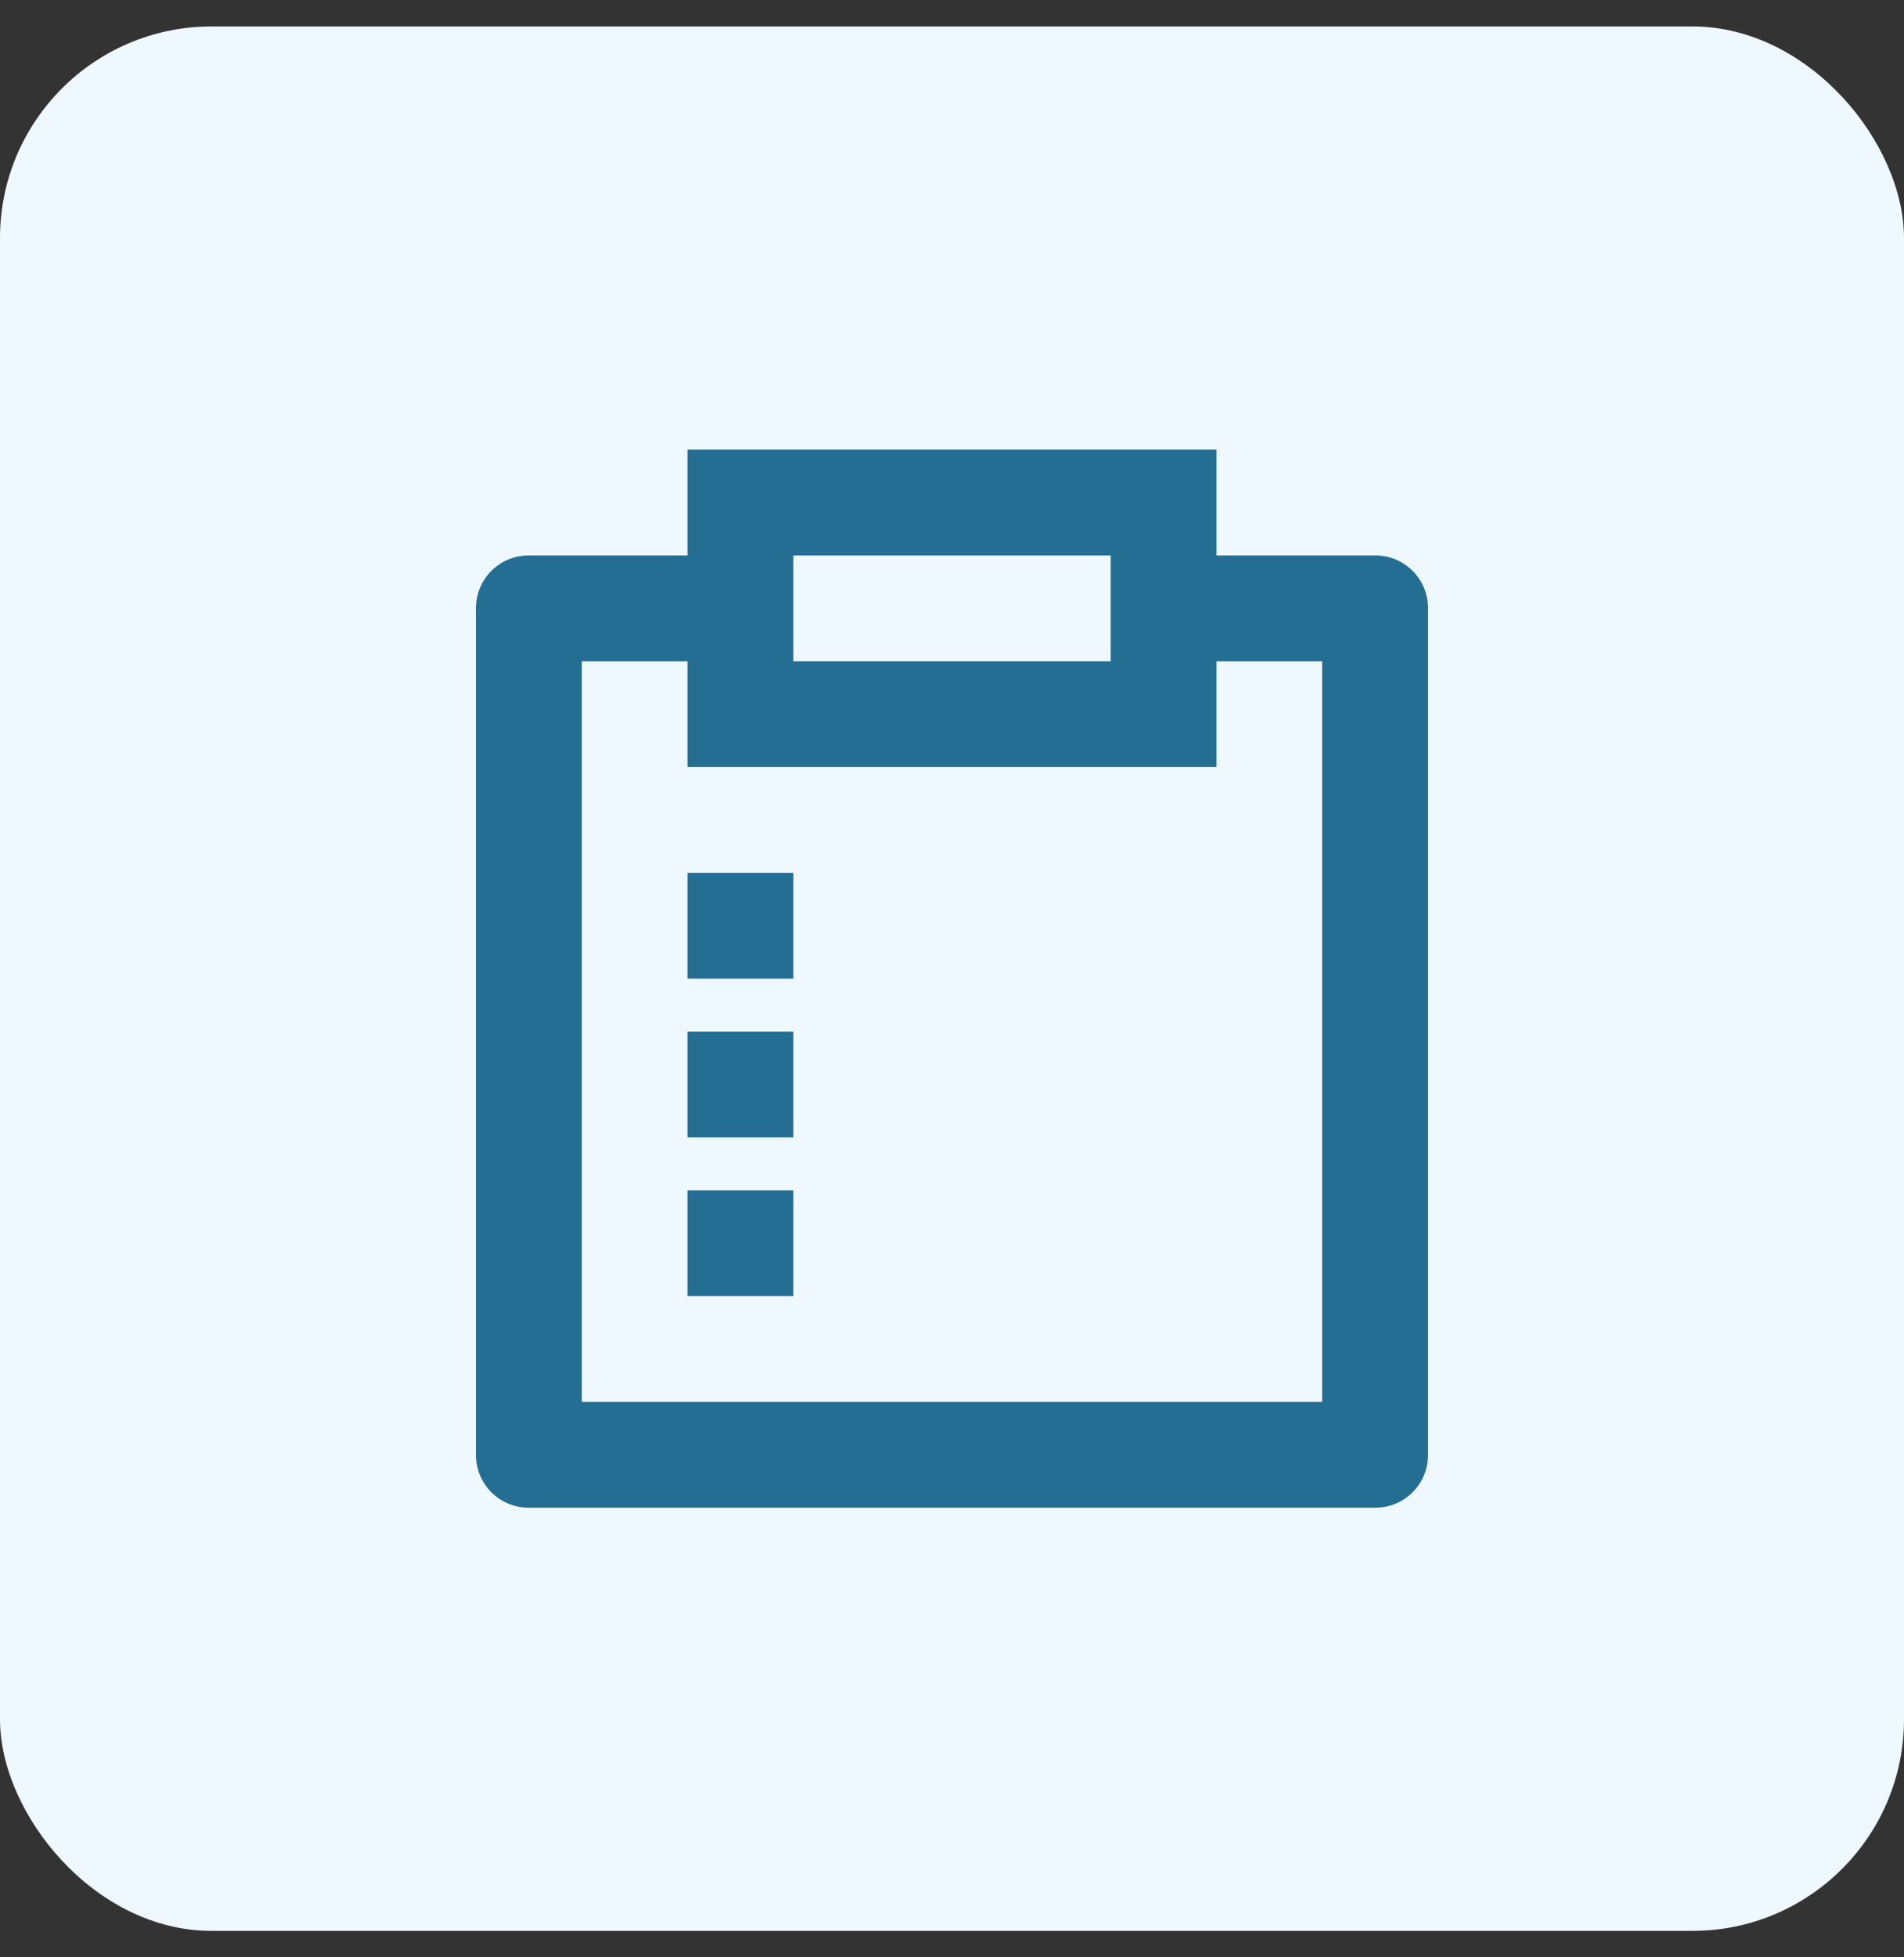
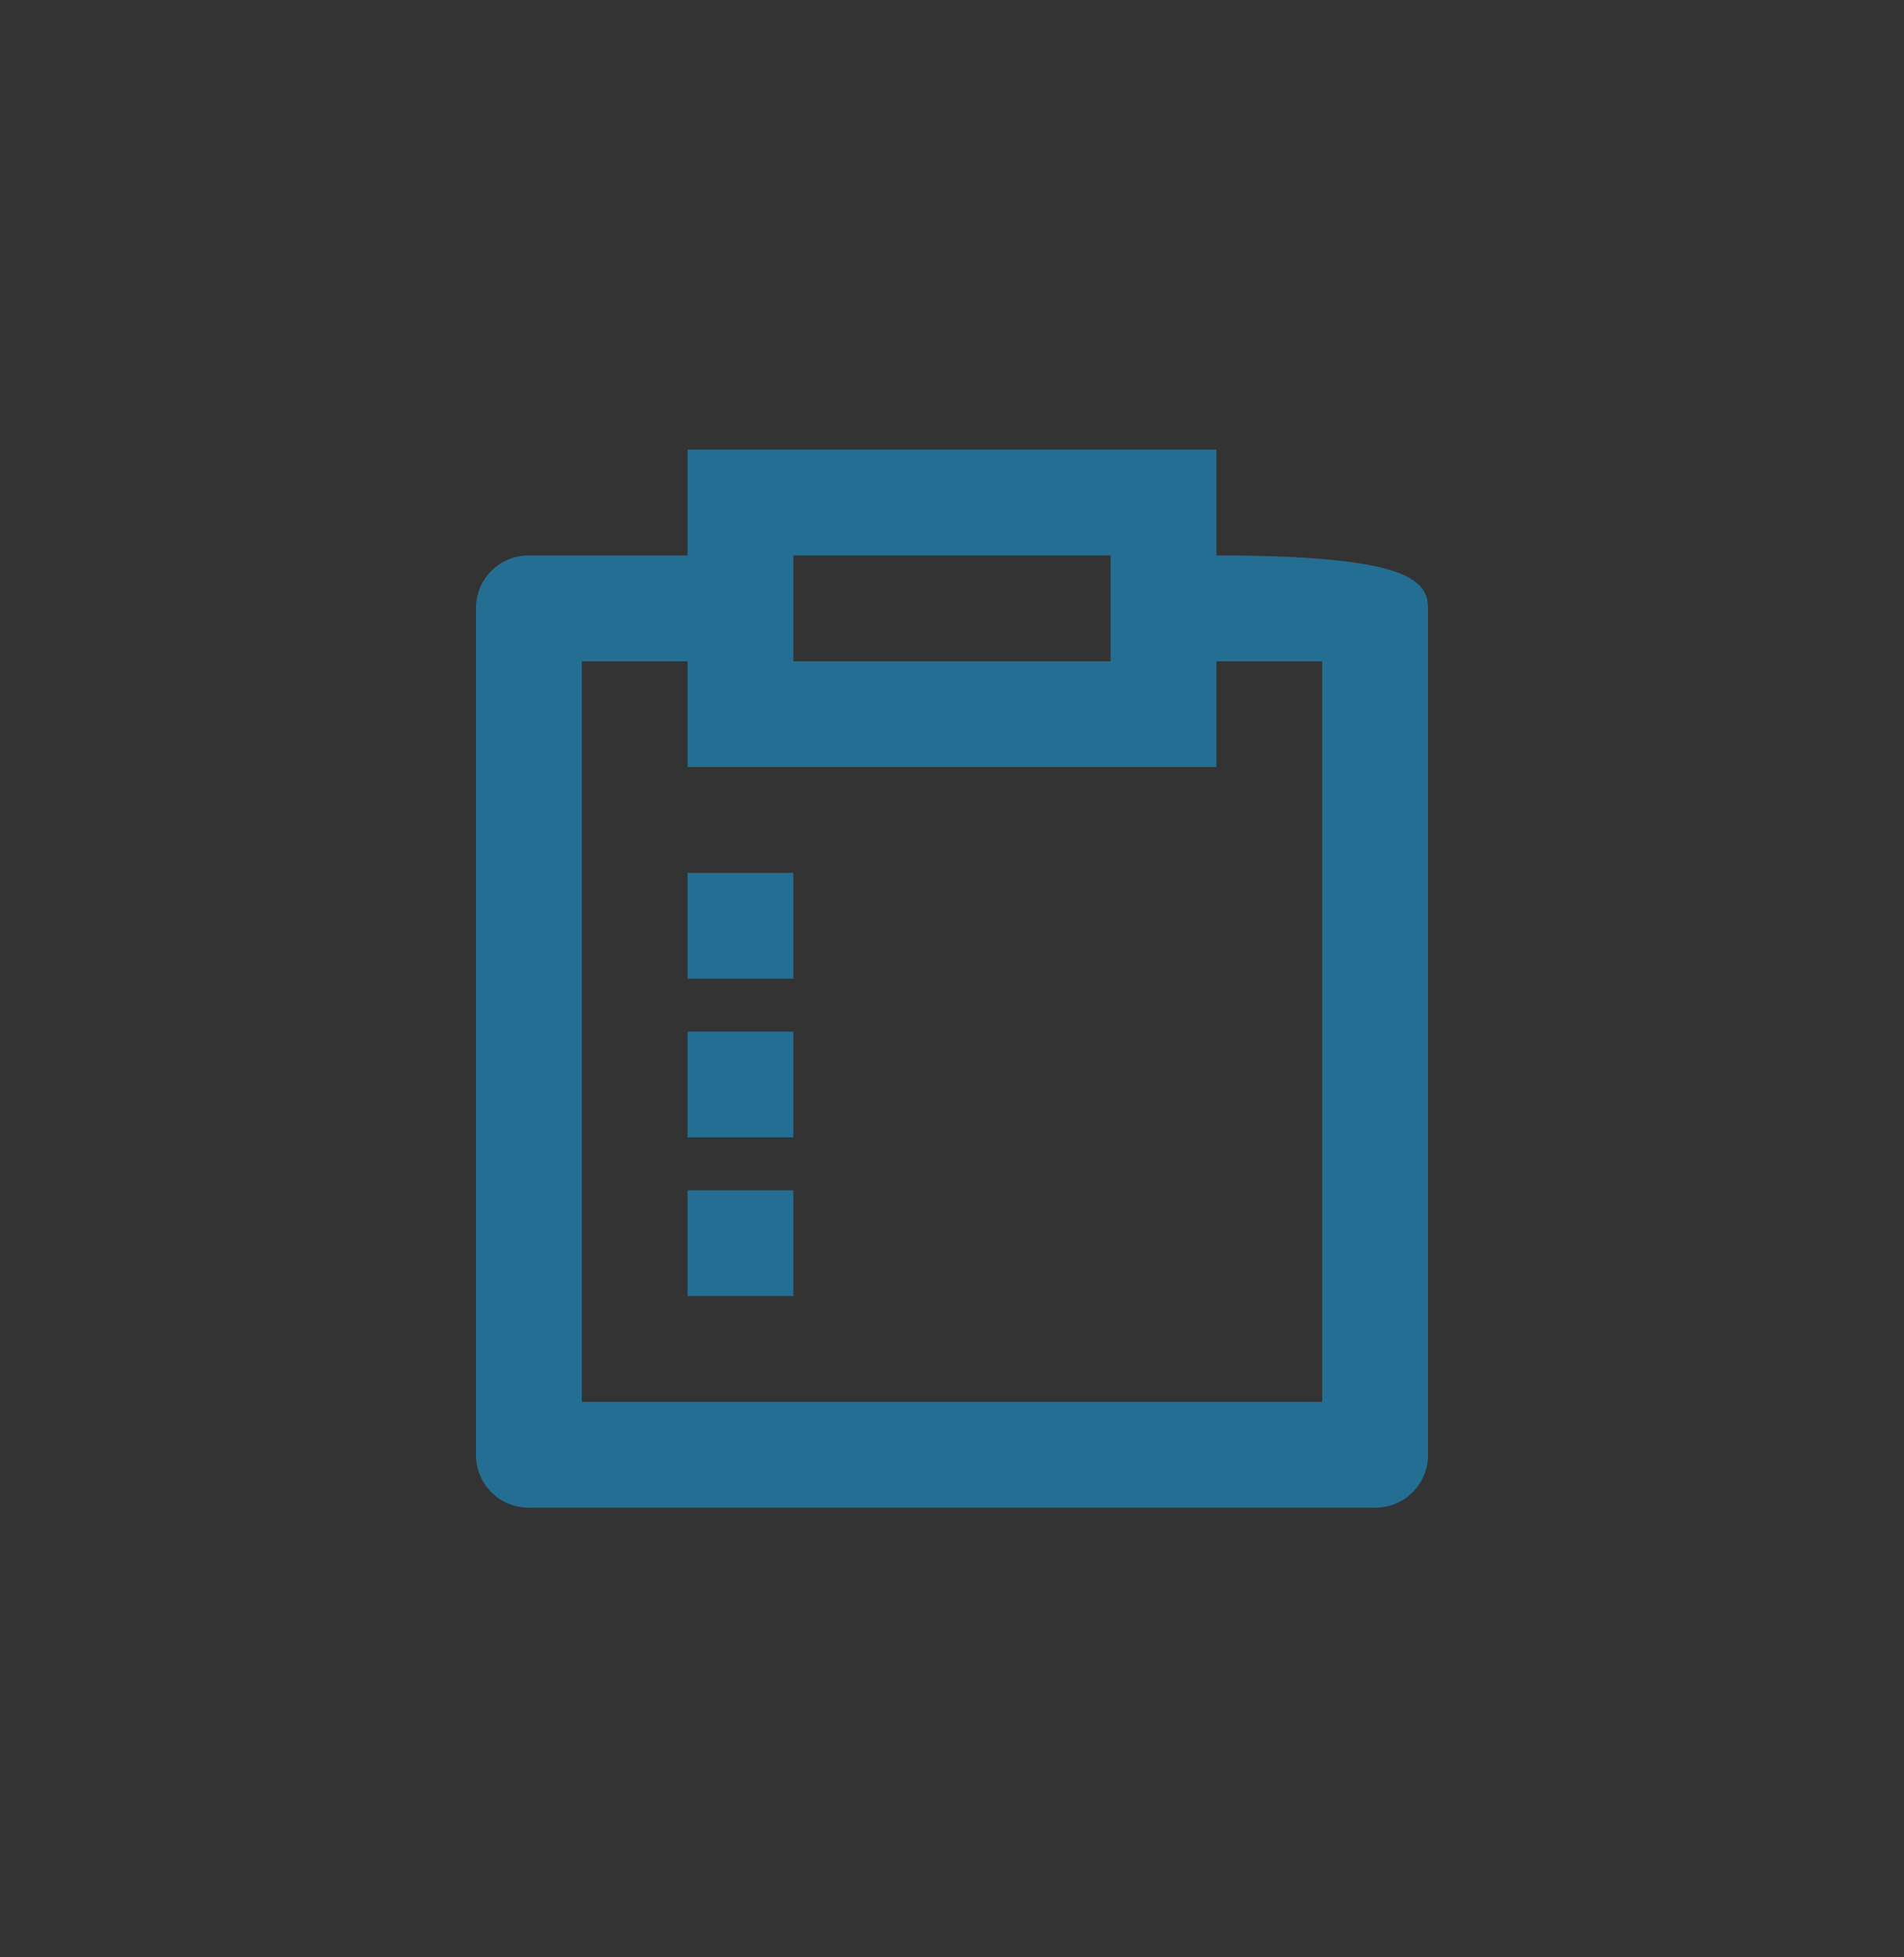
<svg xmlns="http://www.w3.org/2000/svg" width="36" height="37" viewBox="0 0 36 37" fill="none">
  <rect x="0" y="0" width="36" height="37" fill="#333333" stroke="none" />
-   <rect y="0.5" width="36" height="36" rx="4" fill="#EEF8FE" />
-   <path d="M23 8.5V10.5H26.007C26.555 10.5 27 10.945 27 11.493V27.507C27 28.055 26.555 28.5 26.007 28.5H9.993C9.445 28.5 9 28.055 9 27.507V11.493C9 10.945 9.445 10.5 9.993 10.5H13V8.5H23ZM13 12.5H11V26.5H25V12.5H23V14.5H13V12.5ZM15 22.5V24.5H13V22.5H15ZM15 19.5V21.5H13V19.5H15ZM15 16.5V18.5H13V16.5H15ZM21 10.5H15V12.5H21V10.5Z" fill="#256E93" />
+   <path d="M23 8.5V10.5C26.555 10.5 27 10.945 27 11.493V27.507C27 28.055 26.555 28.5 26.007 28.5H9.993C9.445 28.5 9 28.055 9 27.507V11.493C9 10.945 9.445 10.5 9.993 10.5H13V8.5H23ZM13 12.5H11V26.5H25V12.5H23V14.5H13V12.5ZM15 22.5V24.5H13V22.5H15ZM15 19.5V21.5H13V19.5H15ZM15 16.5V18.5H13V16.5H15ZM21 10.5H15V12.5H21V10.5Z" fill="#256E93" />
</svg>